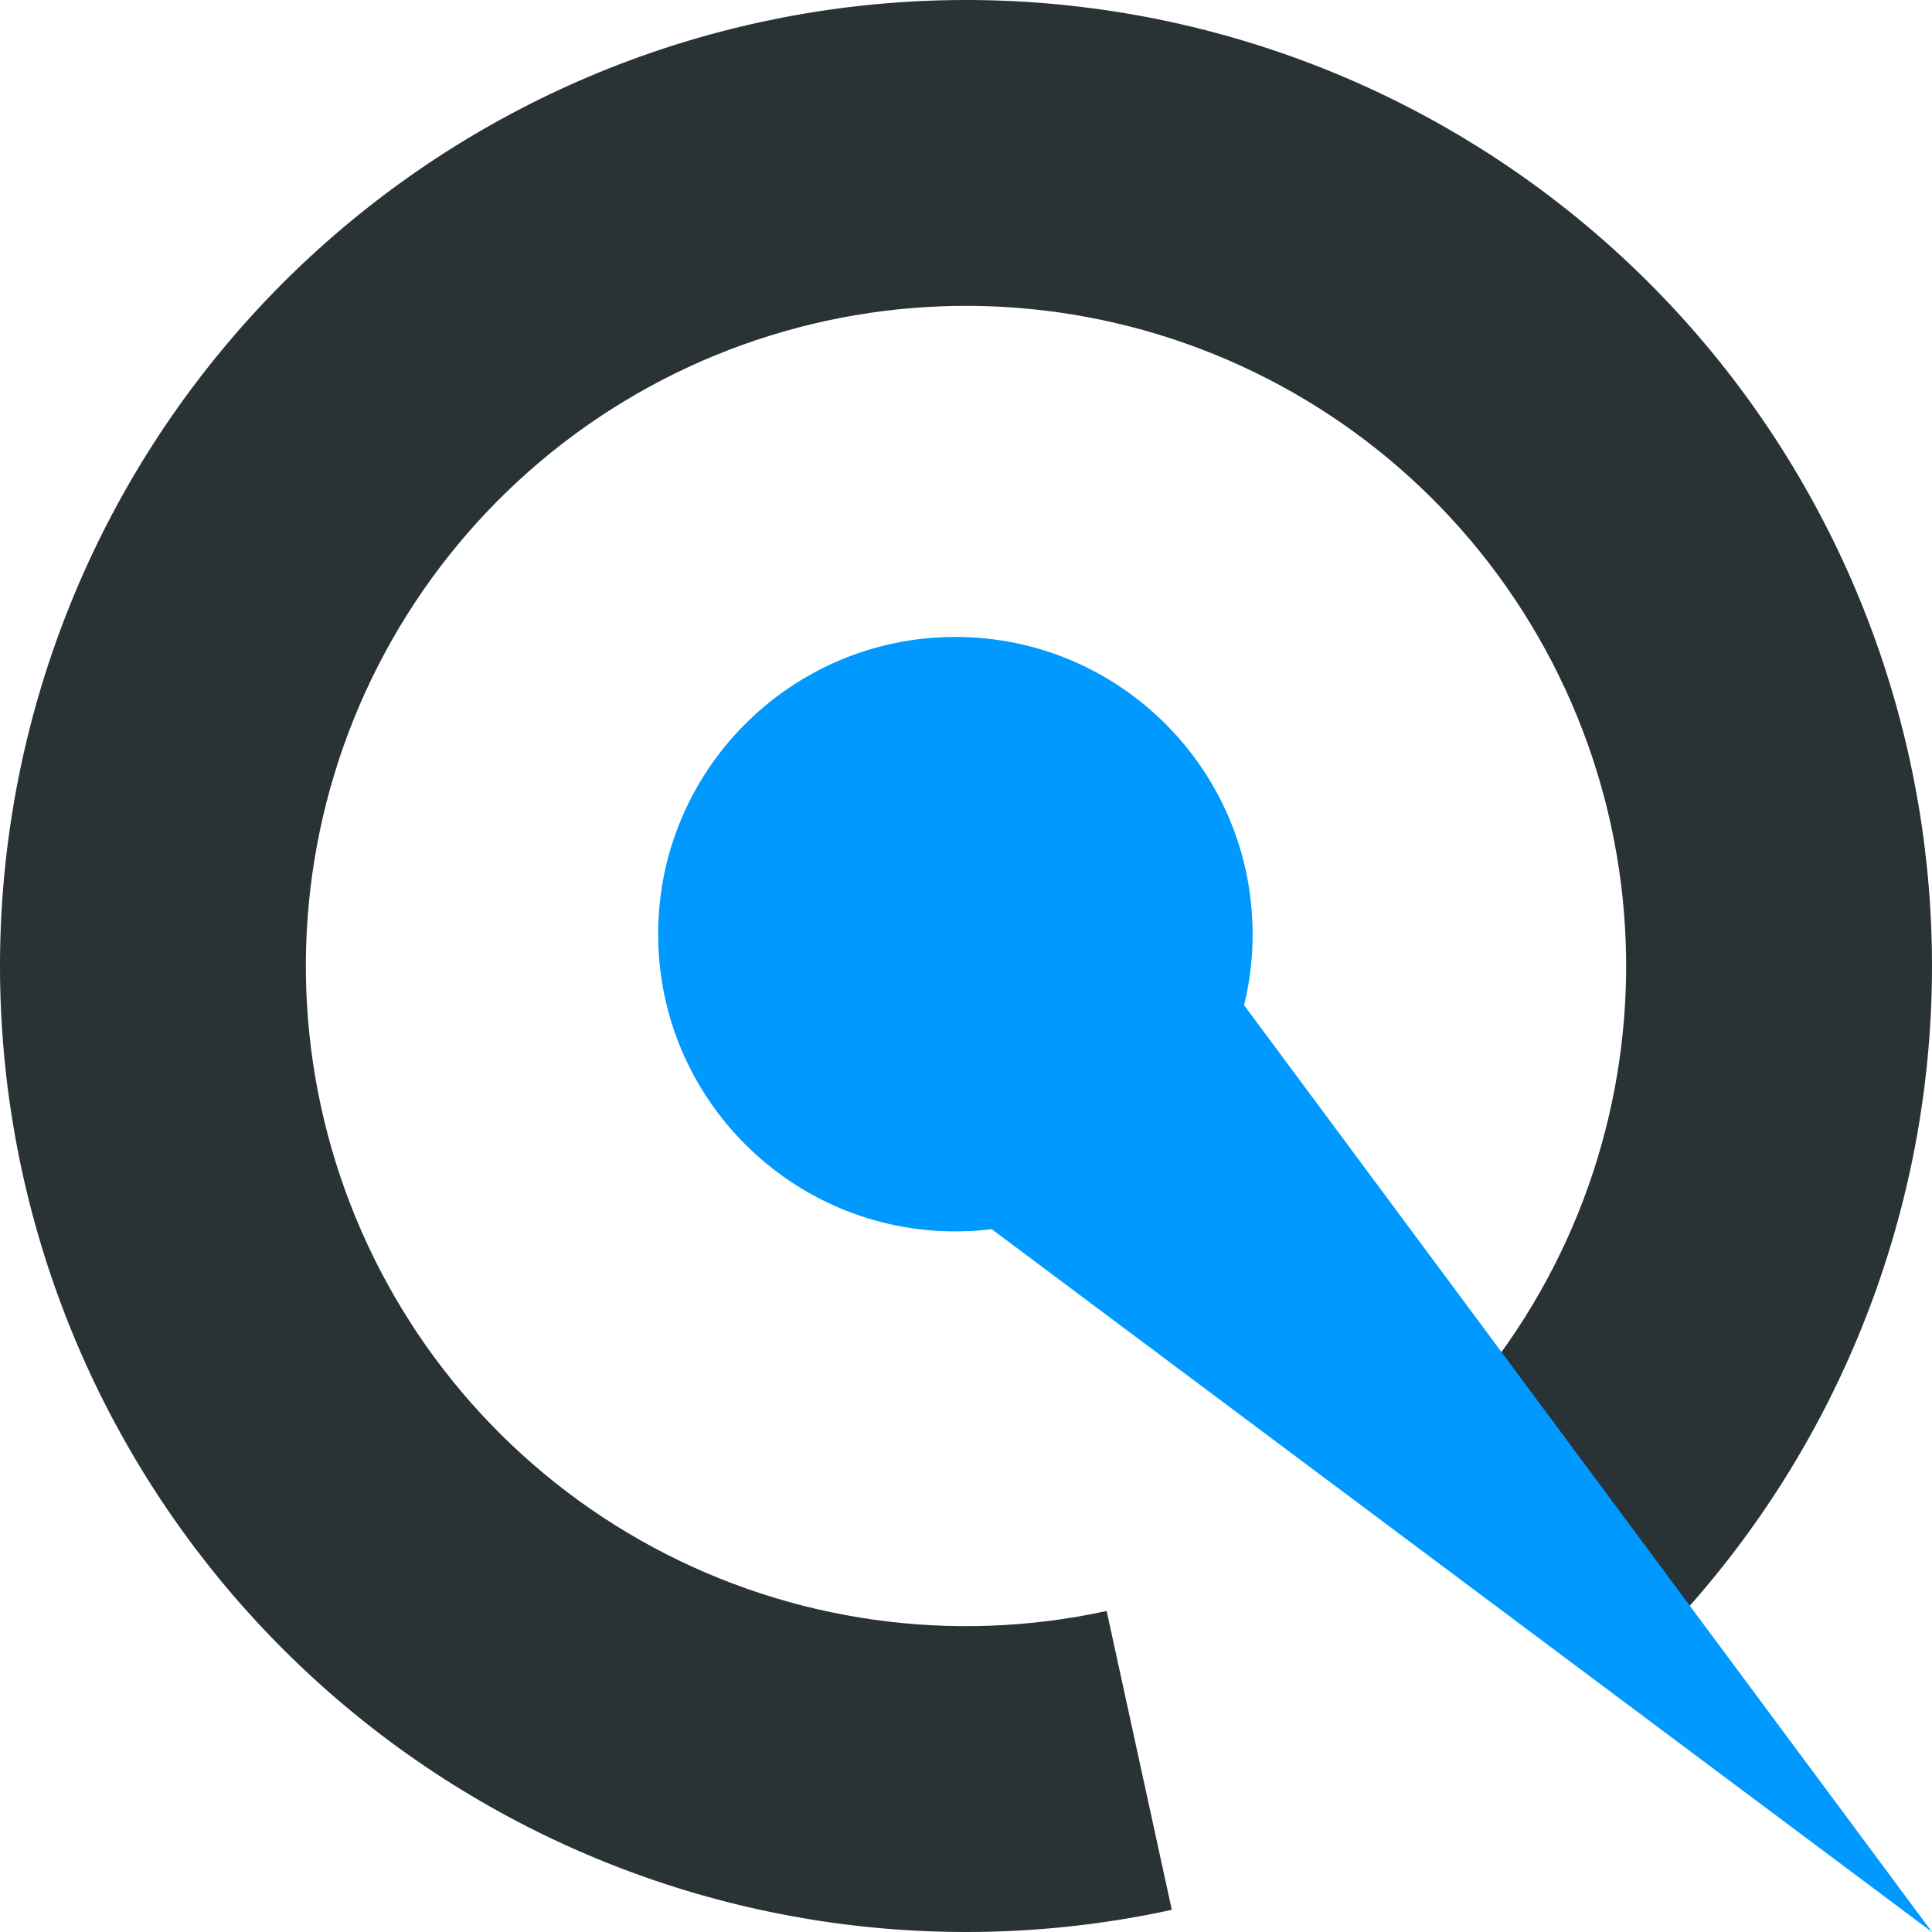
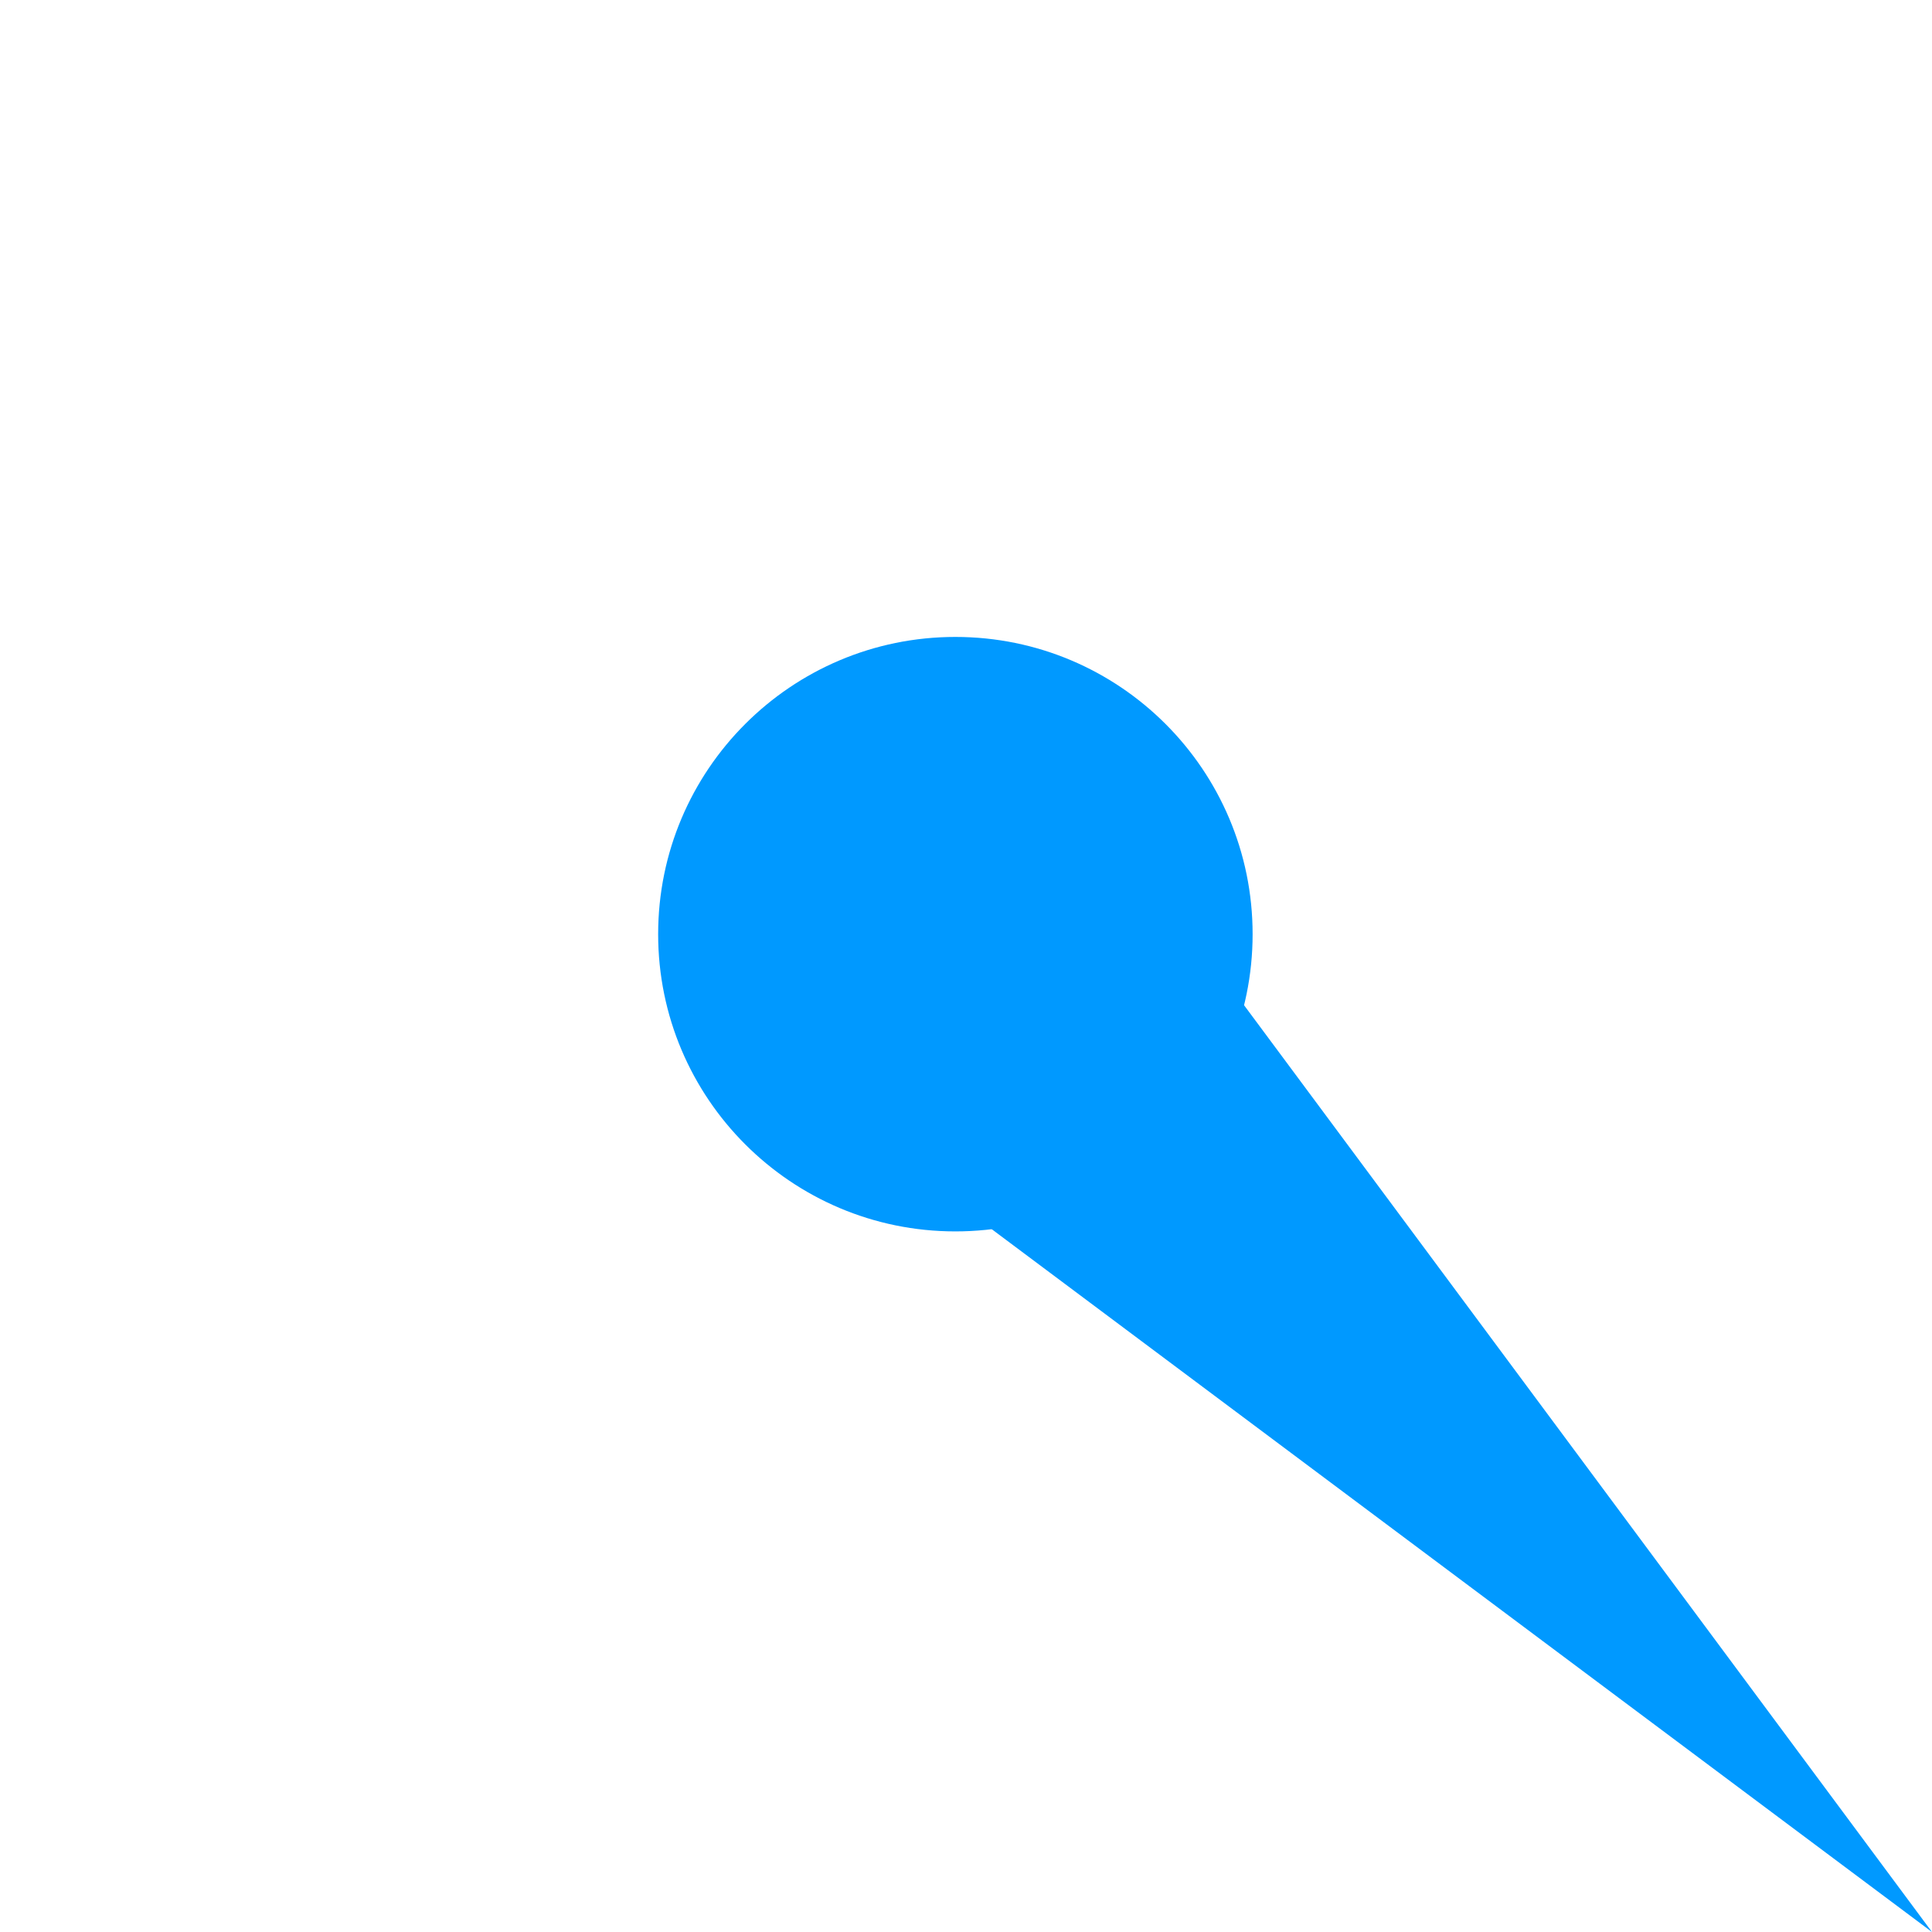
<svg xmlns="http://www.w3.org/2000/svg" width="246" height="246" viewBox="0 0 246 246" fill="none">
-   <path d="M213.933 205.826C233.694 184.132 245.047 156.087 245.943 126.756C246.839 97.425 237.219 68.74 218.82 45.88C200.421 23.019 174.455 7.49 145.61 2.096C116.765 -3.298 86.942 1.798 61.526 16.464C36.109 31.131 16.773 54.401 7.009 82.074C-2.756 109.746 -2.304 139.998 8.281 167.367C18.866 194.737 38.887 217.42 64.73 231.322C90.573 245.224 120.534 249.428 149.205 243.176L140.908 205.127C121.315 209.4 100.839 206.526 83.179 197.026C65.518 187.525 51.836 172.024 44.602 153.32C37.369 134.616 37.06 113.943 43.733 95.031C50.406 76.12 63.62 60.218 80.989 50.195C98.359 40.172 118.739 36.69 138.451 40.376C158.164 44.062 175.908 54.675 188.482 70.297C201.056 85.919 207.63 105.522 207.017 125.567C206.405 145.612 198.647 164.777 185.143 179.602L213.933 205.826Z" fill="#293235" />
  <path d="M159.494 118.947C159.494 139.849 142.55 156.793 121.648 156.793C100.746 156.793 83.802 139.849 83.802 118.947C83.802 98.045 100.746 81.101 121.648 81.101C142.55 81.101 159.494 98.045 159.494 118.947Z" fill="#0099FF" />
  <path d="M112.187 145.98L246 246.002L148.681 114.892L112.187 145.98Z" fill="#0099FF" />
</svg>